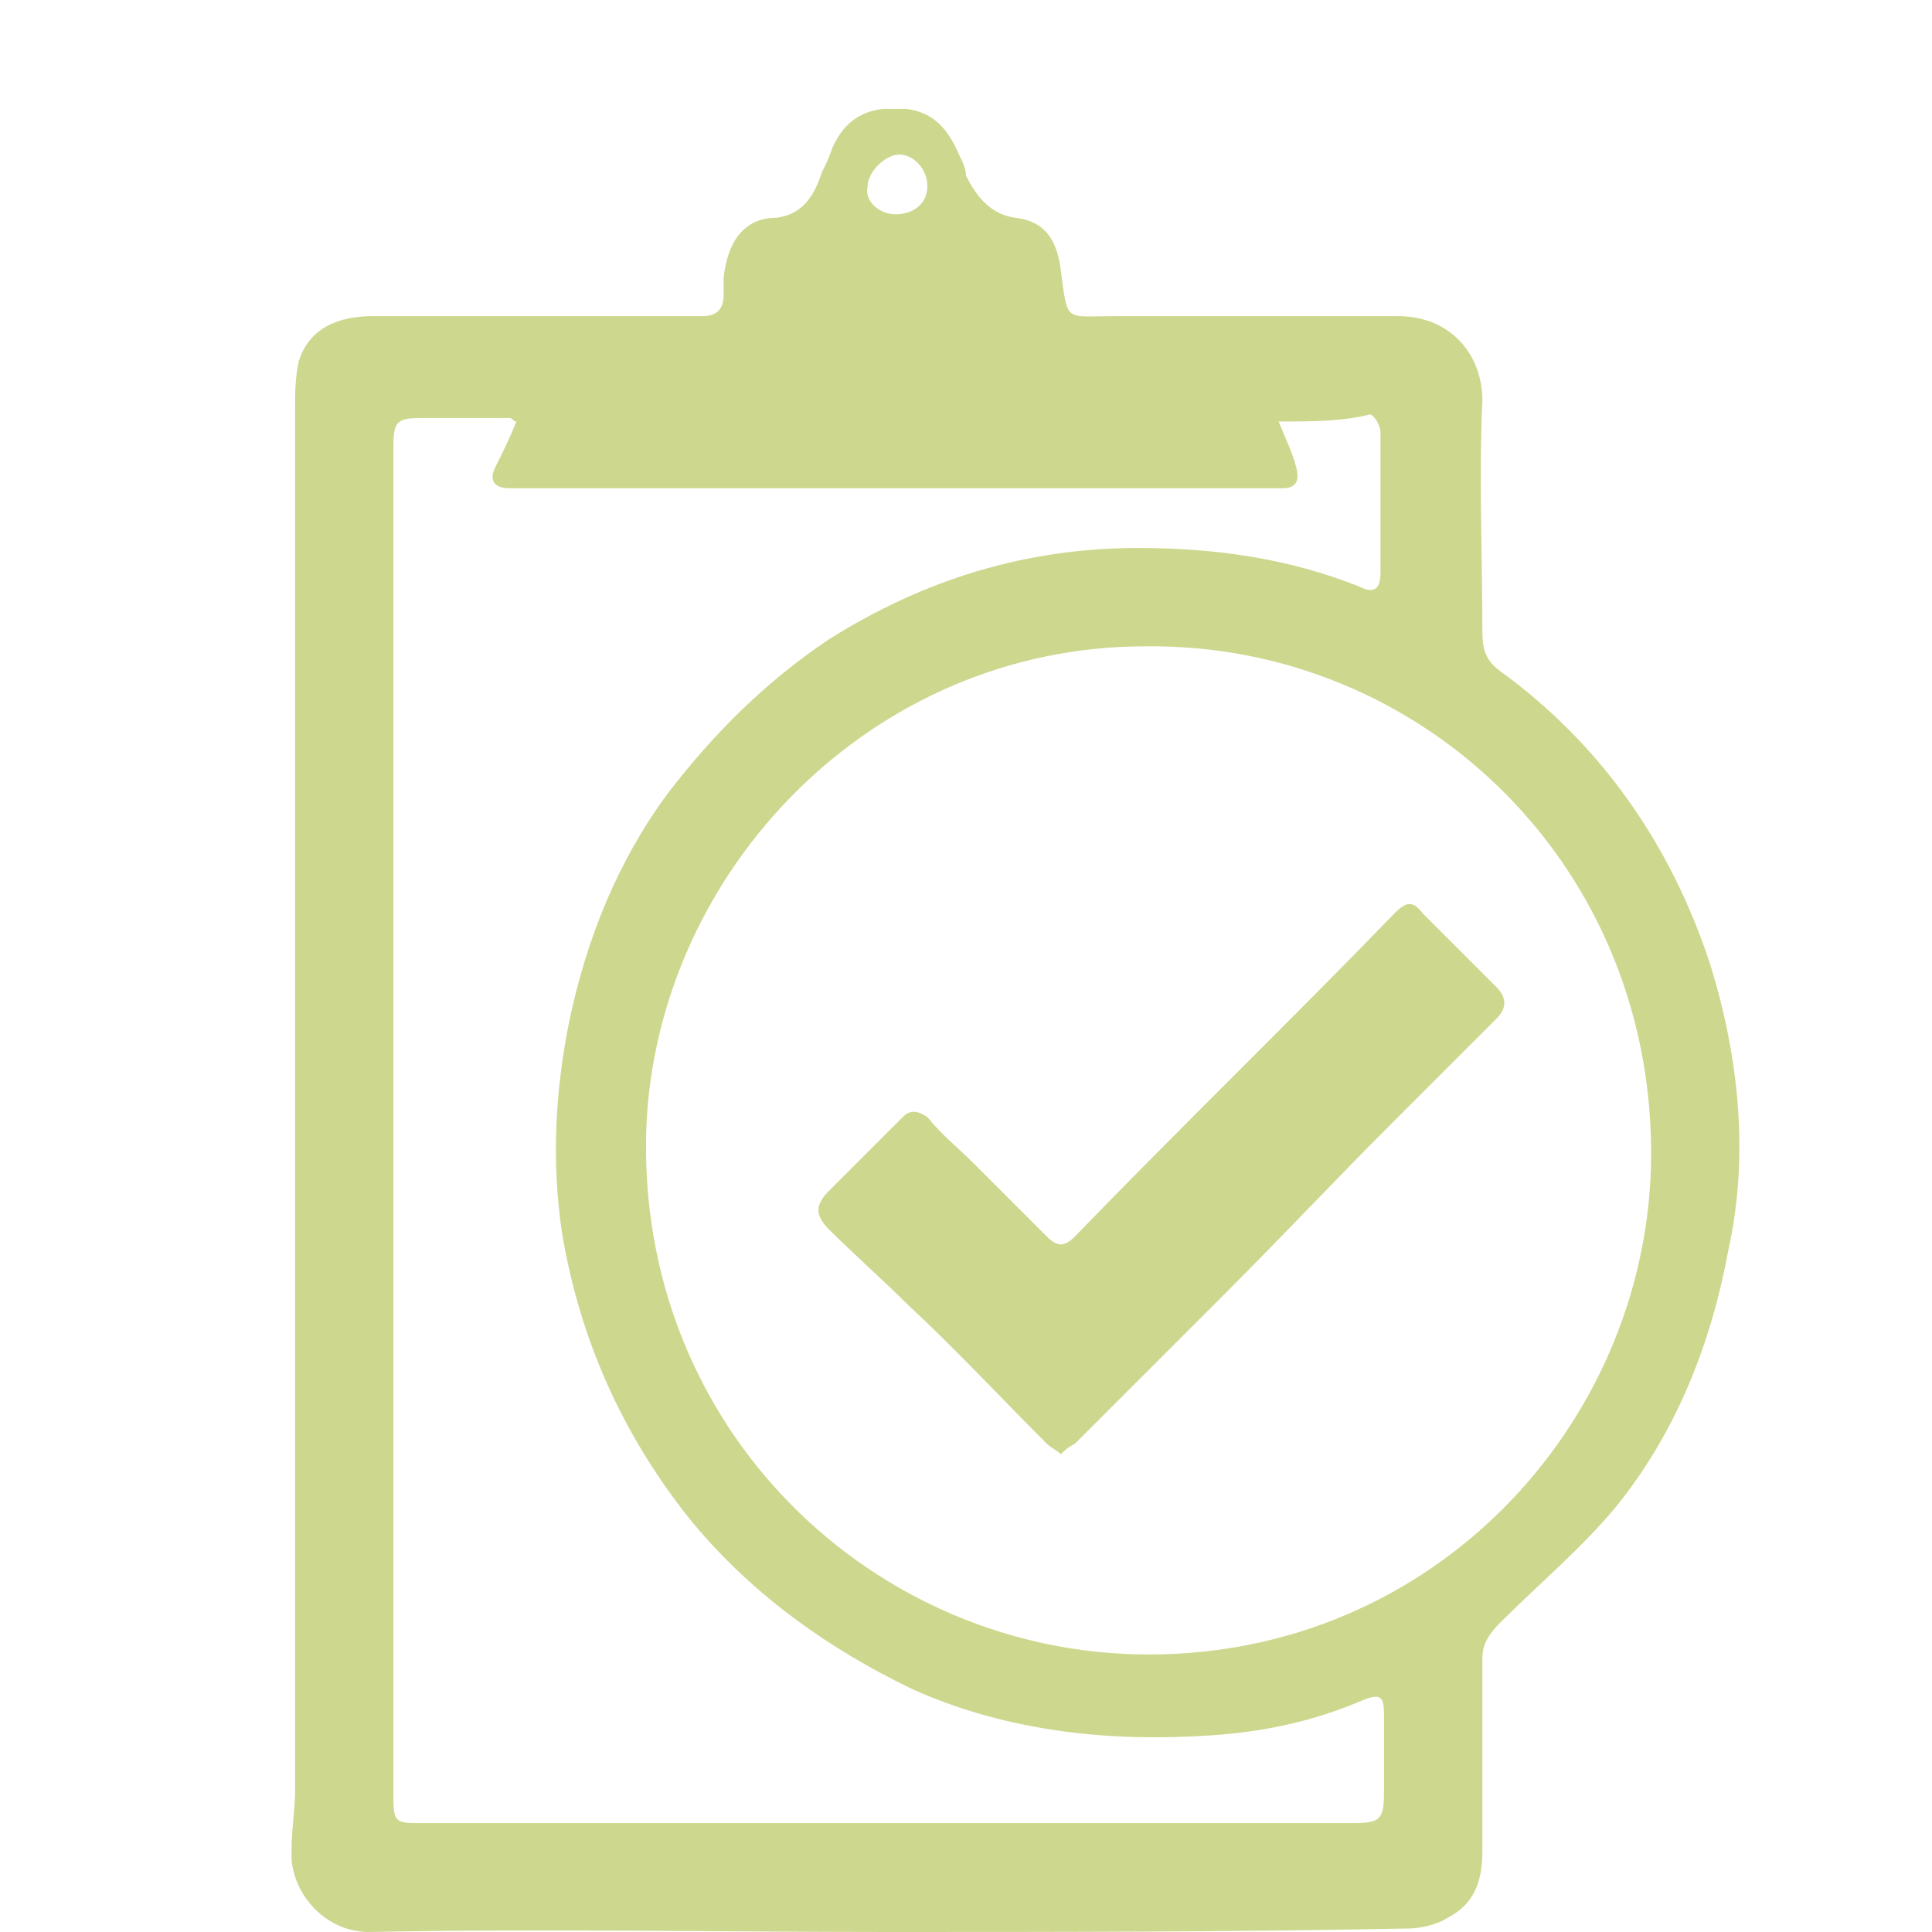
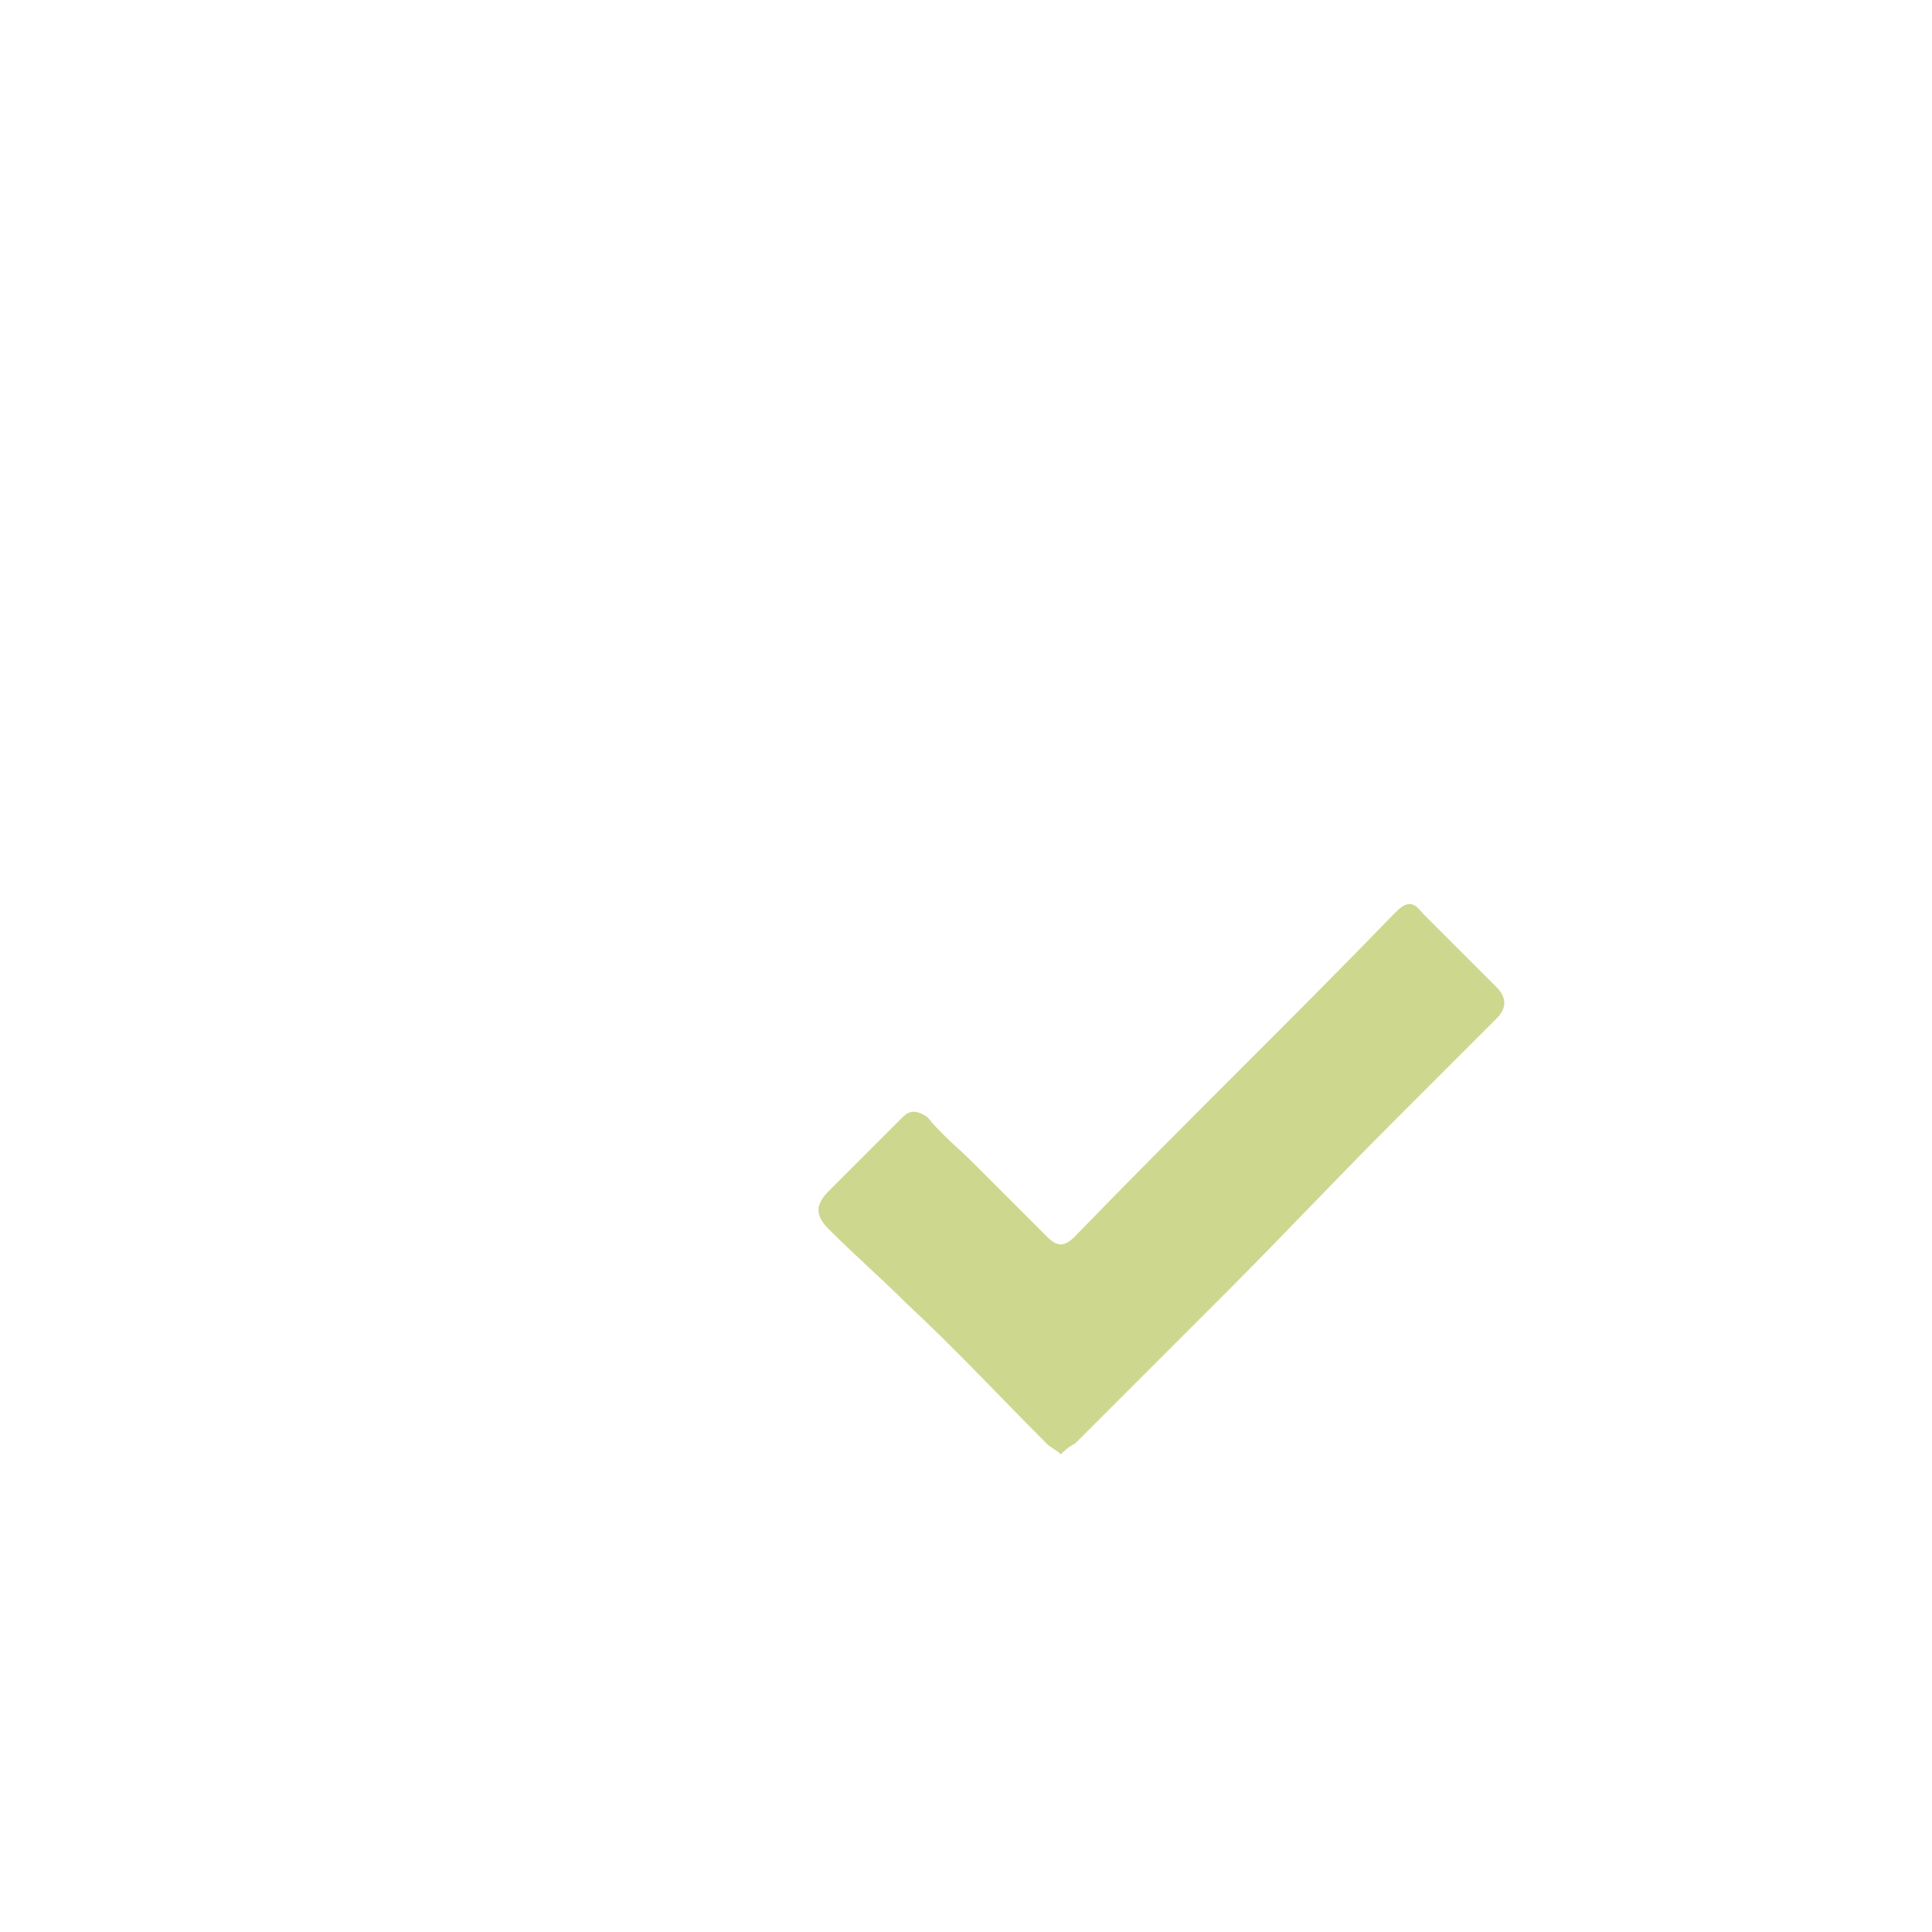
<svg xmlns="http://www.w3.org/2000/svg" xmlns:xlink="http://www.w3.org/1999/xlink" version="1.1" id="Laag_1" x="0px" y="0px" viewBox="0 0 55 55" style="enable-background:new 0 0 55 55;" xml:space="preserve">
  <style type="text/css">
	.st0{clip-path:url(#SVGID_2_);fill:#ced78e;}
</style>
  <g>
    <defs>
      <rect id="SVGID_1_" x="8.3" y="3.1" width="41.3" height="51.9" />
    </defs>
    <clipPath id="SVGID_2_">
      <use xlink:href="#SVGID_1_" style="overflow:visible;" />
    </clipPath>
-     <path class="st0" d="M25.5,6.1c0.5,0,0.9-0.3,0.9-0.8c0-0.5-0.4-0.9-0.8-0.9c-0.4,0-0.9,0.5-0.9,0.9C24.6,5.7,25,6.1,25.5,6.1    M36.4,12c0.2,0.5,0.4,0.9,0.5,1.3c0.1,0.4,0,0.6-0.4,0.6c-0.1,0-0.2,0-0.3,0c-7.1,0-14.3,0-21.4,0c-0.1,0-0.2,0-0.3,0   c-0.4,0-0.6-0.2-0.4-0.6c0.2-0.4,0.4-0.8,0.6-1.3c-0.1,0-0.1-0.1-0.2-0.1c-0.8,0-1.6,0-2.5,0c-0.7,0-0.8,0.1-0.8,0.8   c0,12.8,0,25.7,0,38.5c0,0.7,0.1,0.7,0.8,0.7c2.2,0,4.5,0,6.7,0c6.6,0,13.2,0,19.8,0c0.8,0,0.9-0.1,0.9-0.9c0-0.7,0-1.5,0-2.2   c0-0.5-0.1-0.6-0.6-0.4c-1.4,0.6-2.8,0.9-4.3,1c-2.9,0.2-5.8-0.1-8.5-1.3c-2.5-1.2-4.7-2.8-6.4-4.9c-1.9-2.4-3.1-5.1-3.6-8.1   c-0.3-2-0.2-4,0.2-6c0.5-2.4,1.4-4.6,2.8-6.5c1.3-1.7,2.8-3.2,4.6-4.4c2.7-1.7,5.6-2.6,8.8-2.6c2.2,0,4.3,0.3,6.3,1.1   c0.4,0.2,0.6,0.1,0.6-0.4c0-1.3,0-2.7,0-4c0-0.2-0.2-0.5-0.3-0.5C38.2,12,37.3,12,36.4,12 M32.6,18.4c-7.8,0-13.9,6.4-14.2,13.7   c-0.3,8.6,6.5,15,14.3,15c8.1,0,14.1-6.5,14.3-13.9C47.2,24.7,40.5,18.3,32.6,18.4 M25.3,55c-4.9,0-9.8-0.1-14.8,0   c-1.3,0-2.3-1.2-2.2-2.4c0-0.5,0.1-1.1,0.1-1.6c0-13.1,0-26.2,0-39.3c0-0.5,0-0.9,0.1-1.4c0.3-1,1.2-1.3,2.1-1.3c2.9,0,5.9,0,8.8,0   c0.2,0,0.4,0,0.6,0c0.4,0,0.6-0.2,0.6-0.6c0-0.2,0-0.4,0-0.5c0.1-0.9,0.5-1.7,1.5-1.7c0.8-0.1,1.1-0.7,1.3-1.3   c0.1-0.2,0.2-0.4,0.3-0.7c0.4-0.9,1.1-1.2,2.1-1.1c0.8,0.1,1.2,0.6,1.5,1.3c0.1,0.2,0.2,0.4,0.2,0.6c0.3,0.6,0.7,1.1,1.4,1.2   c0.9,0.1,1.2,0.7,1.3,1.5c0.2,1.5,0.1,1.3,1.5,1.3c2.7,0,5.4,0,8.1,0c1.5,0,2.4,1.1,2.4,2.4c-0.1,2.2,0,4.4,0,6.6   c0,0.5,0.1,0.8,0.5,1.1c2.9,2.1,4.9,5,6,8.4c0.8,2.6,1.1,5.4,0.5,8.1c-0.5,2.7-1.5,5.2-3.2,7.3c-1,1.2-2.2,2.2-3.3,3.3   c-0.3,0.3-0.5,0.6-0.5,1c0,1.8,0,3.7,0,5.5c0,0.8-0.2,1.5-1,1.9c-0.3,0.2-0.8,0.3-1.1,0.3C35.2,55,30.2,55,25.3,55L25.3,55z" />
    <path class="st0" d="M30.2,41.4c-0.1-0.1-0.3-0.2-0.4-0.3c-1.3-1.3-2.6-2.7-4-4c-0.7-0.7-1.5-1.4-2.2-2.1c-0.4-0.4-0.4-0.7,0-1.1   c0.7-0.7,1.4-1.4,2.1-2.1c0.2-0.2,0.4-0.2,0.7,0c0.4,0.5,0.9,0.9,1.3,1.3c0.7,0.7,1.4,1.4,2.1,2.1c0.3,0.3,0.5,0.3,0.8,0   c3-3.1,6.1-6.1,9.1-9.2c0.3-0.3,0.5-0.4,0.8,0c0.7,0.7,1.4,1.4,2.1,2.1c0.3,0.3,0.3,0.6,0,0.9c-1,1-2,2-3,3   c-1.6,1.6-3.1,3.2-4.7,4.8c-1,1-2.1,2.1-3.1,3.1c-0.4,0.4-0.8,0.8-1.2,1.2C30.4,41.2,30.3,41.3,30.2,41.4" />
  </g>
</svg>